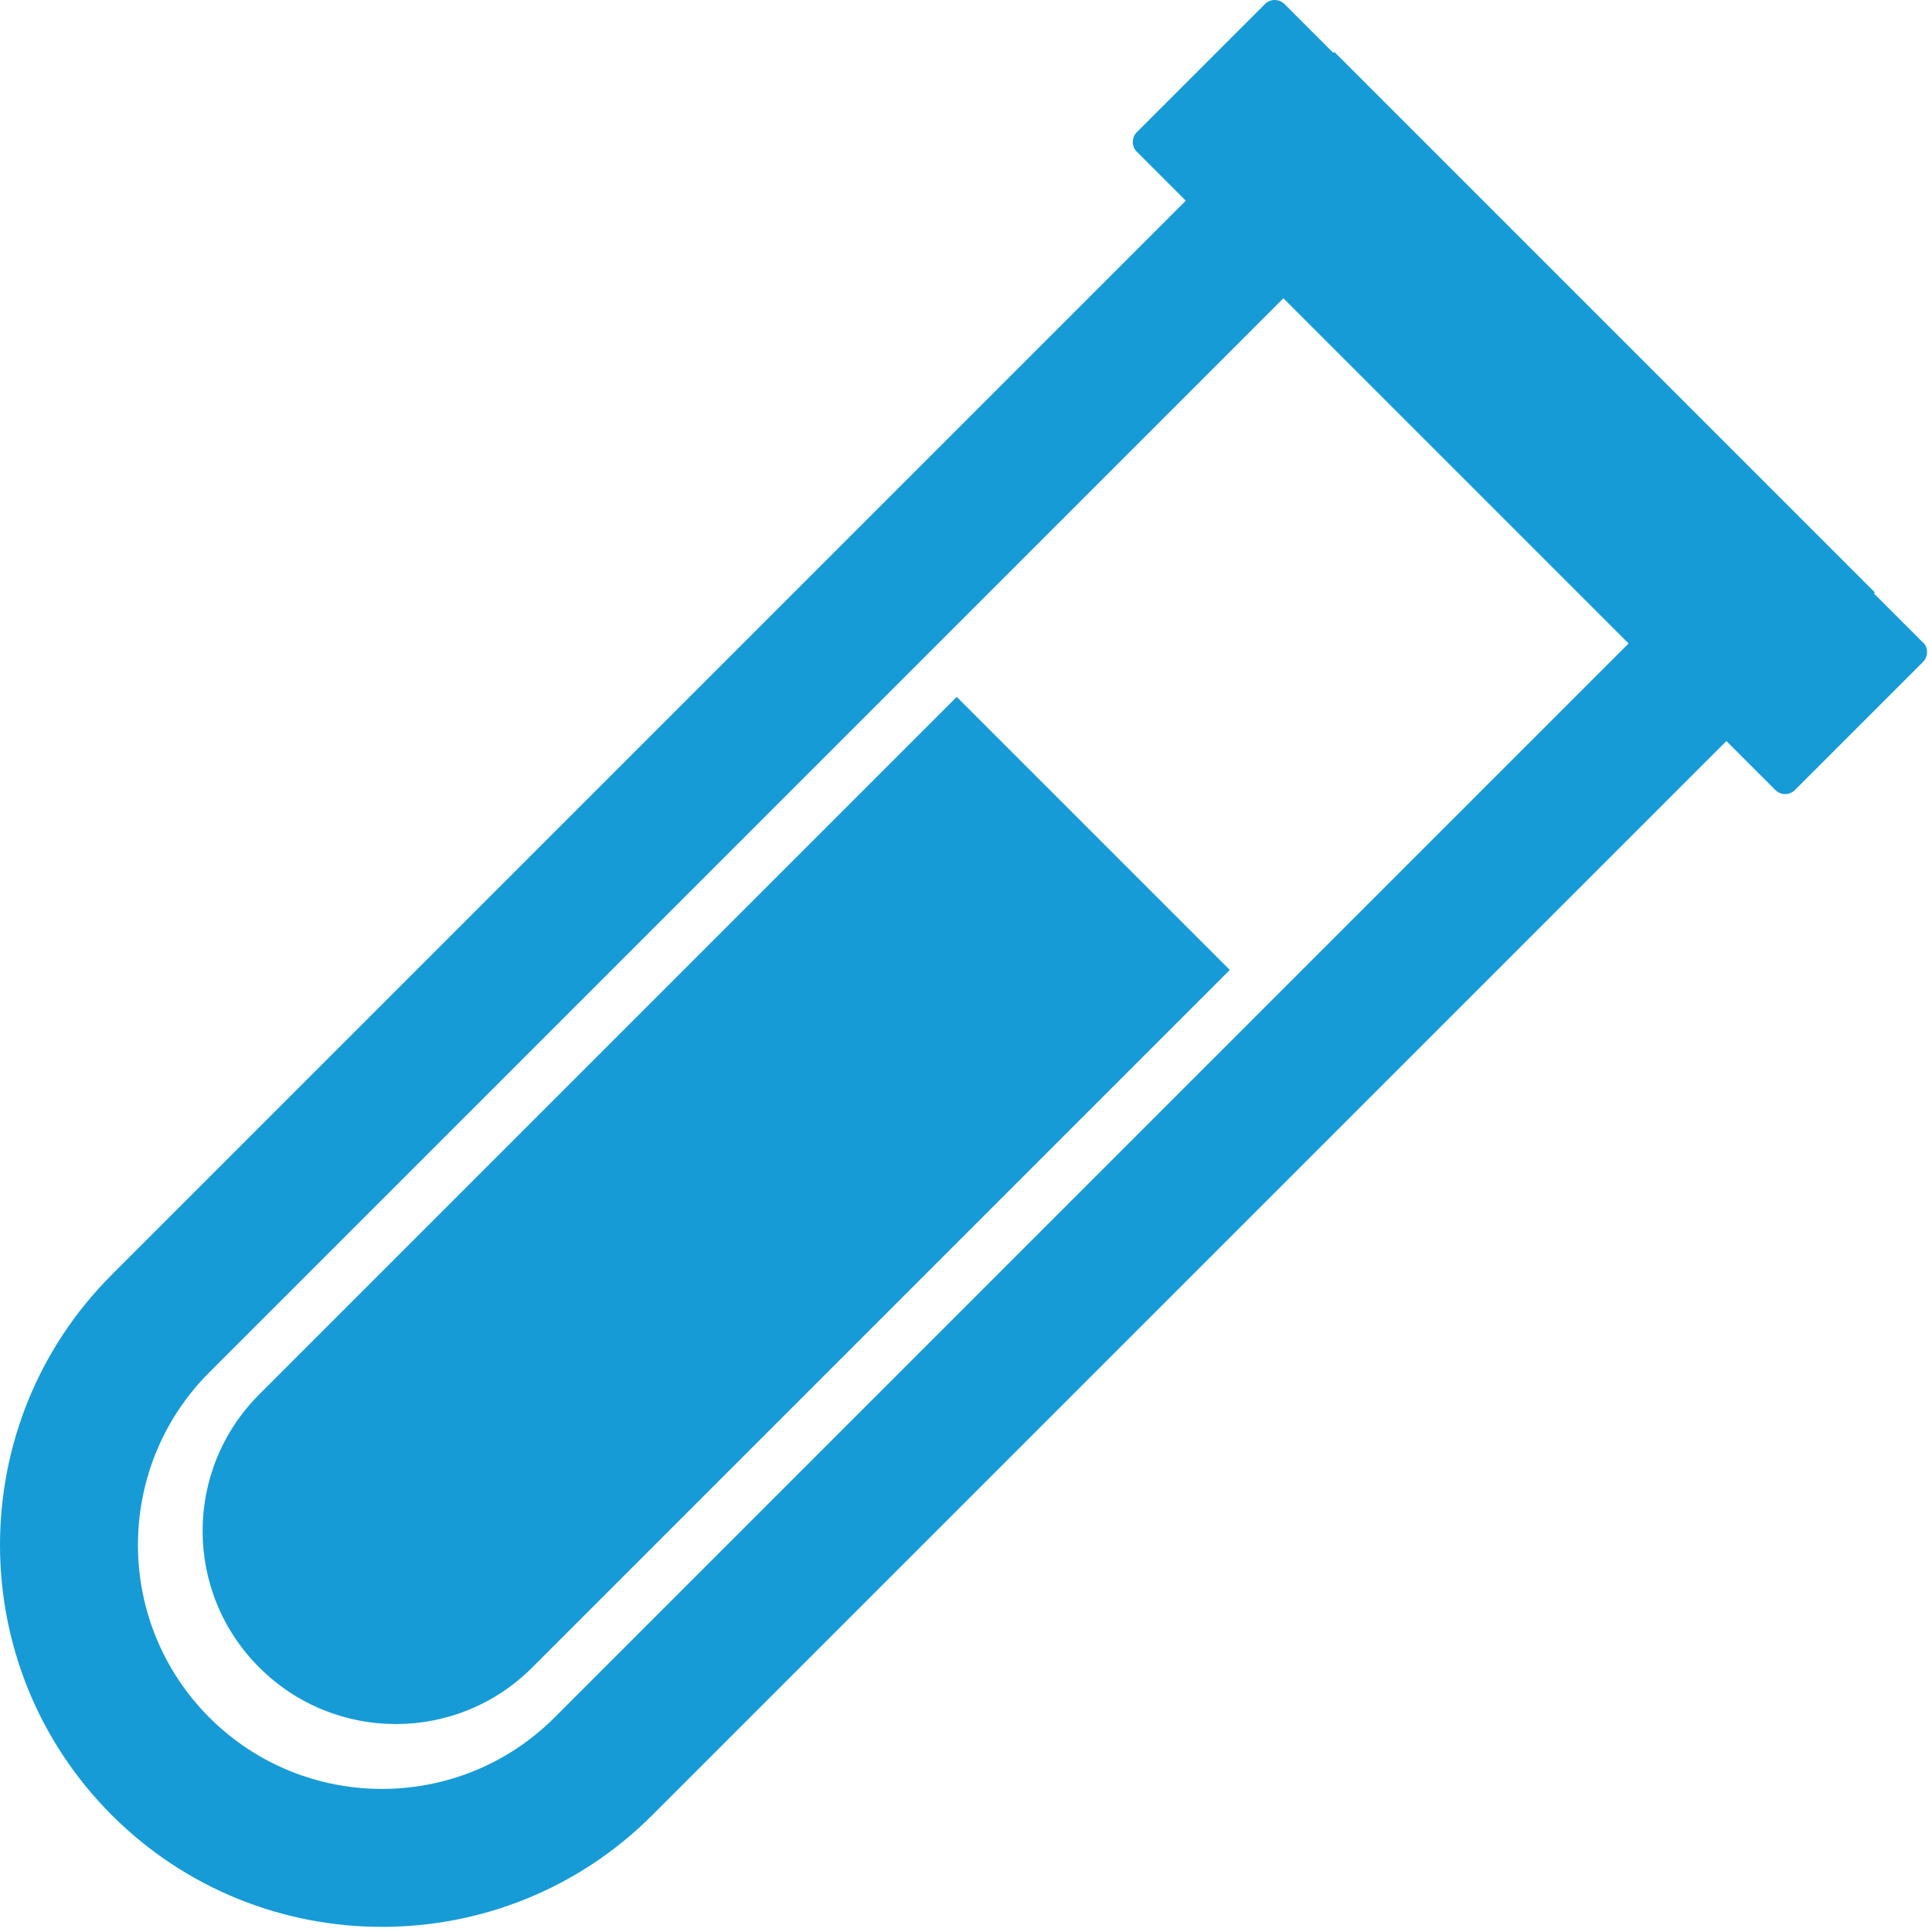
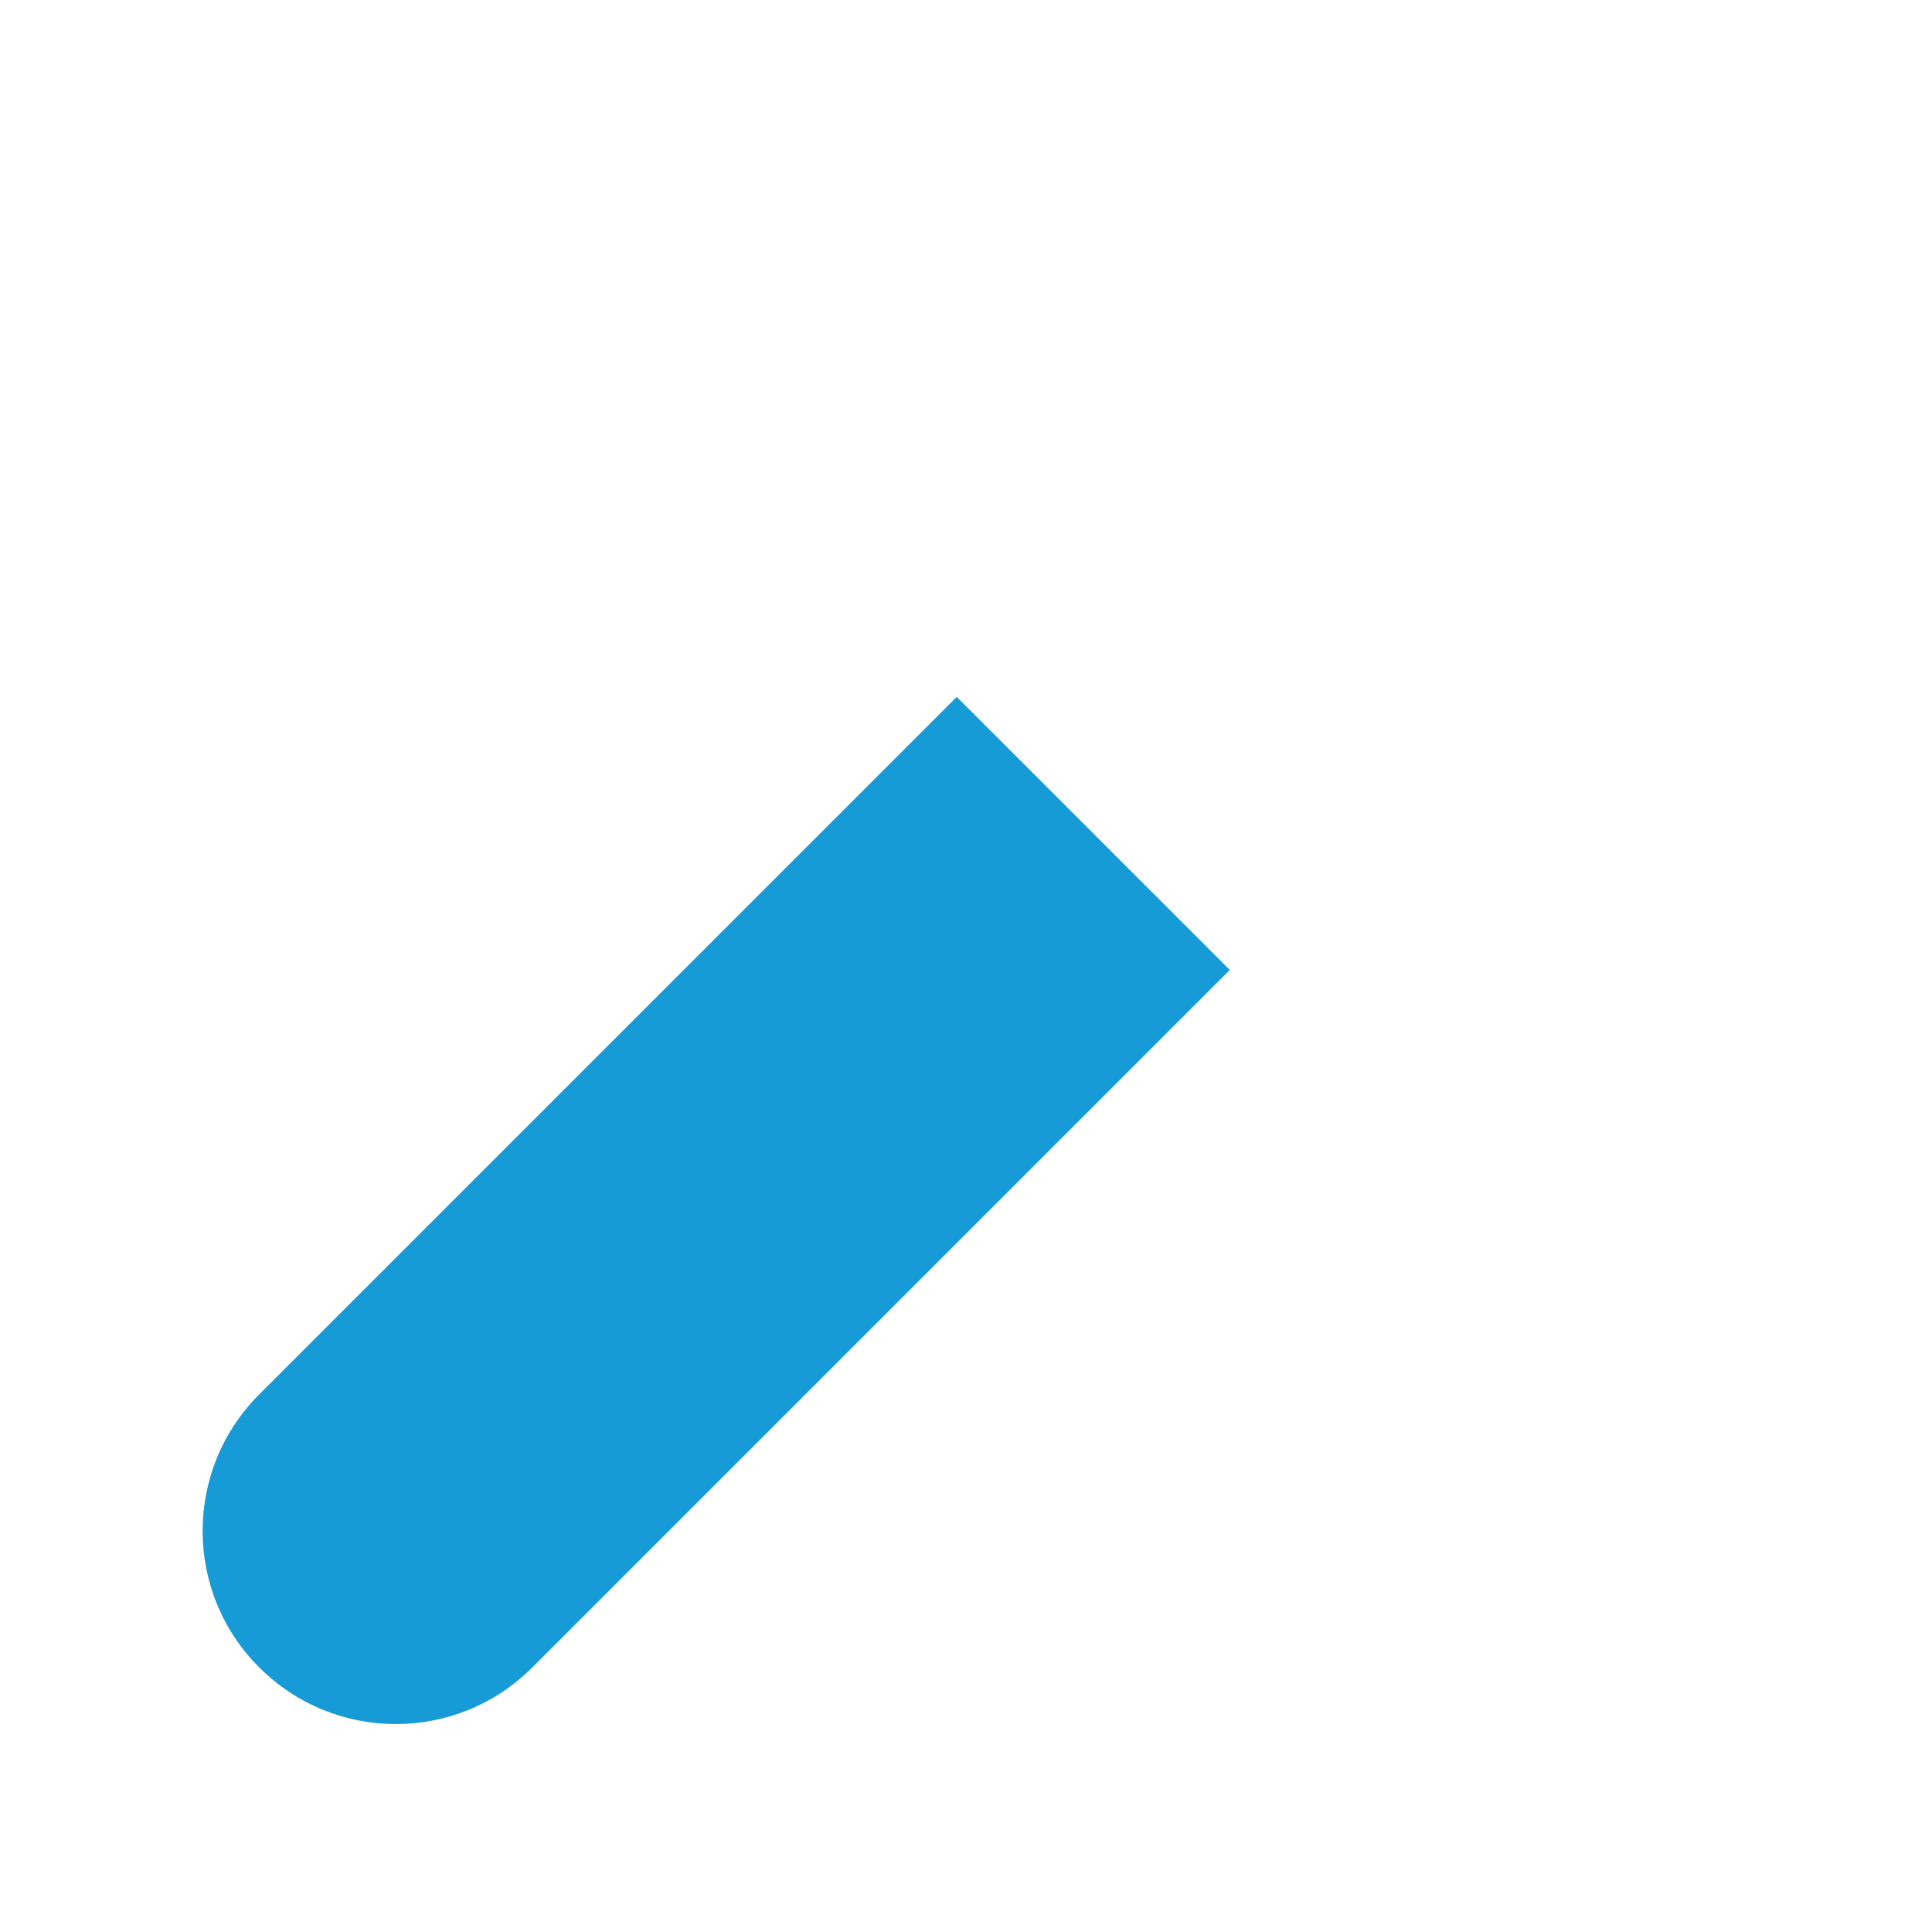
<svg xmlns="http://www.w3.org/2000/svg" viewBox="0 0 98 98" fill="none">
-   <path d="M97.53 32.58L95.05 30.1L95.1 30.05L67.69 2.64L67.64 2.69L65.16 0.21C64.88 -0.07 64.43 -0.07 64.16 0.21L57.67 6.7C57.39 6.98 57.39 7.43 57.67 7.7L60.15 10.18L5.67 64.66C-1.89 72.22 -1.89 84.51 5.67 92.07C9.45 95.85 14.41 97.74 19.38 97.74C24.35 97.74 29.31 95.85 33.09 92.07L87.57 37.59L90.05 40.07C90.33 40.35 90.78 40.35 91.05 40.07L97.54 33.58C97.82 33.3 97.82 32.85 97.54 32.58H97.53ZM28.13 87.12C23.3 91.95 15.45 91.95 10.62 87.12C5.79 82.29 5.79 74.44 10.62 69.61L65.1 15.13L82.61 32.64L28.13 87.12Z" fill="#169BD7" />
  <path d="M48.53 35.35L13.15 70.73C9.32 74.56 9.32 80.76 13.15 84.58C16.98 88.41 23.18 88.41 27 84.58L62.38 49.2L48.53 35.35Z" fill="#169BD7" />
</svg>